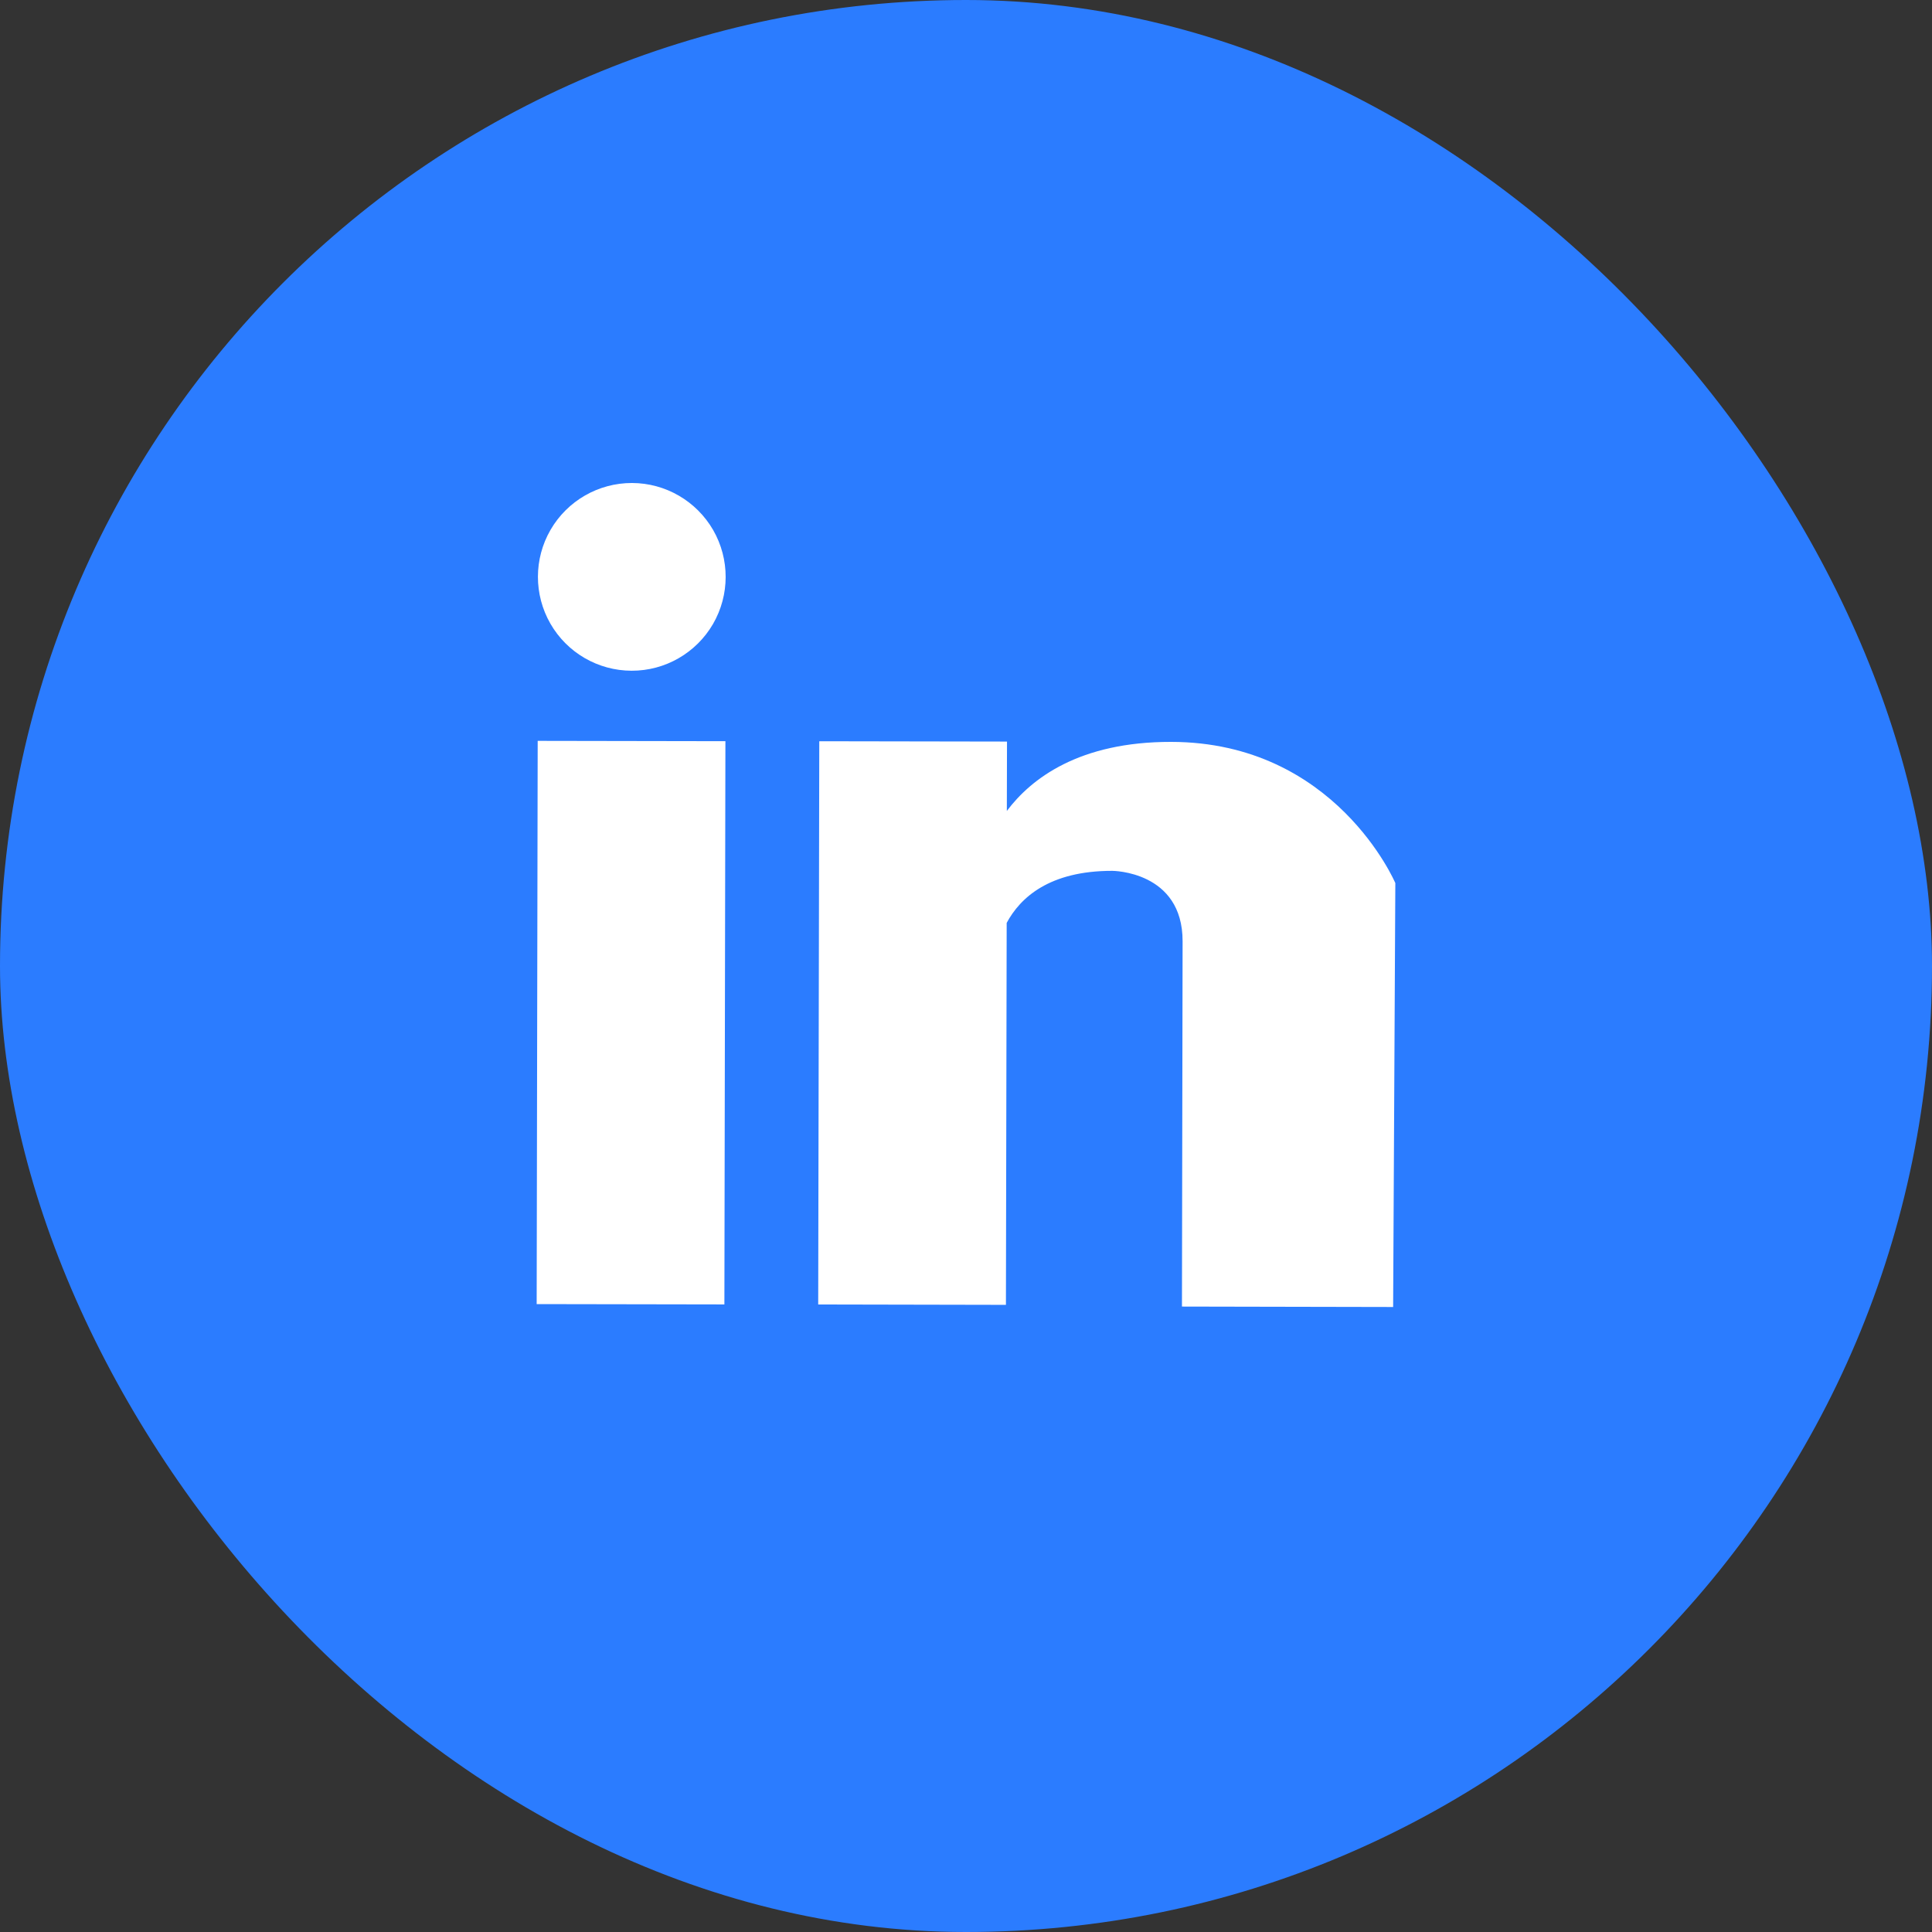
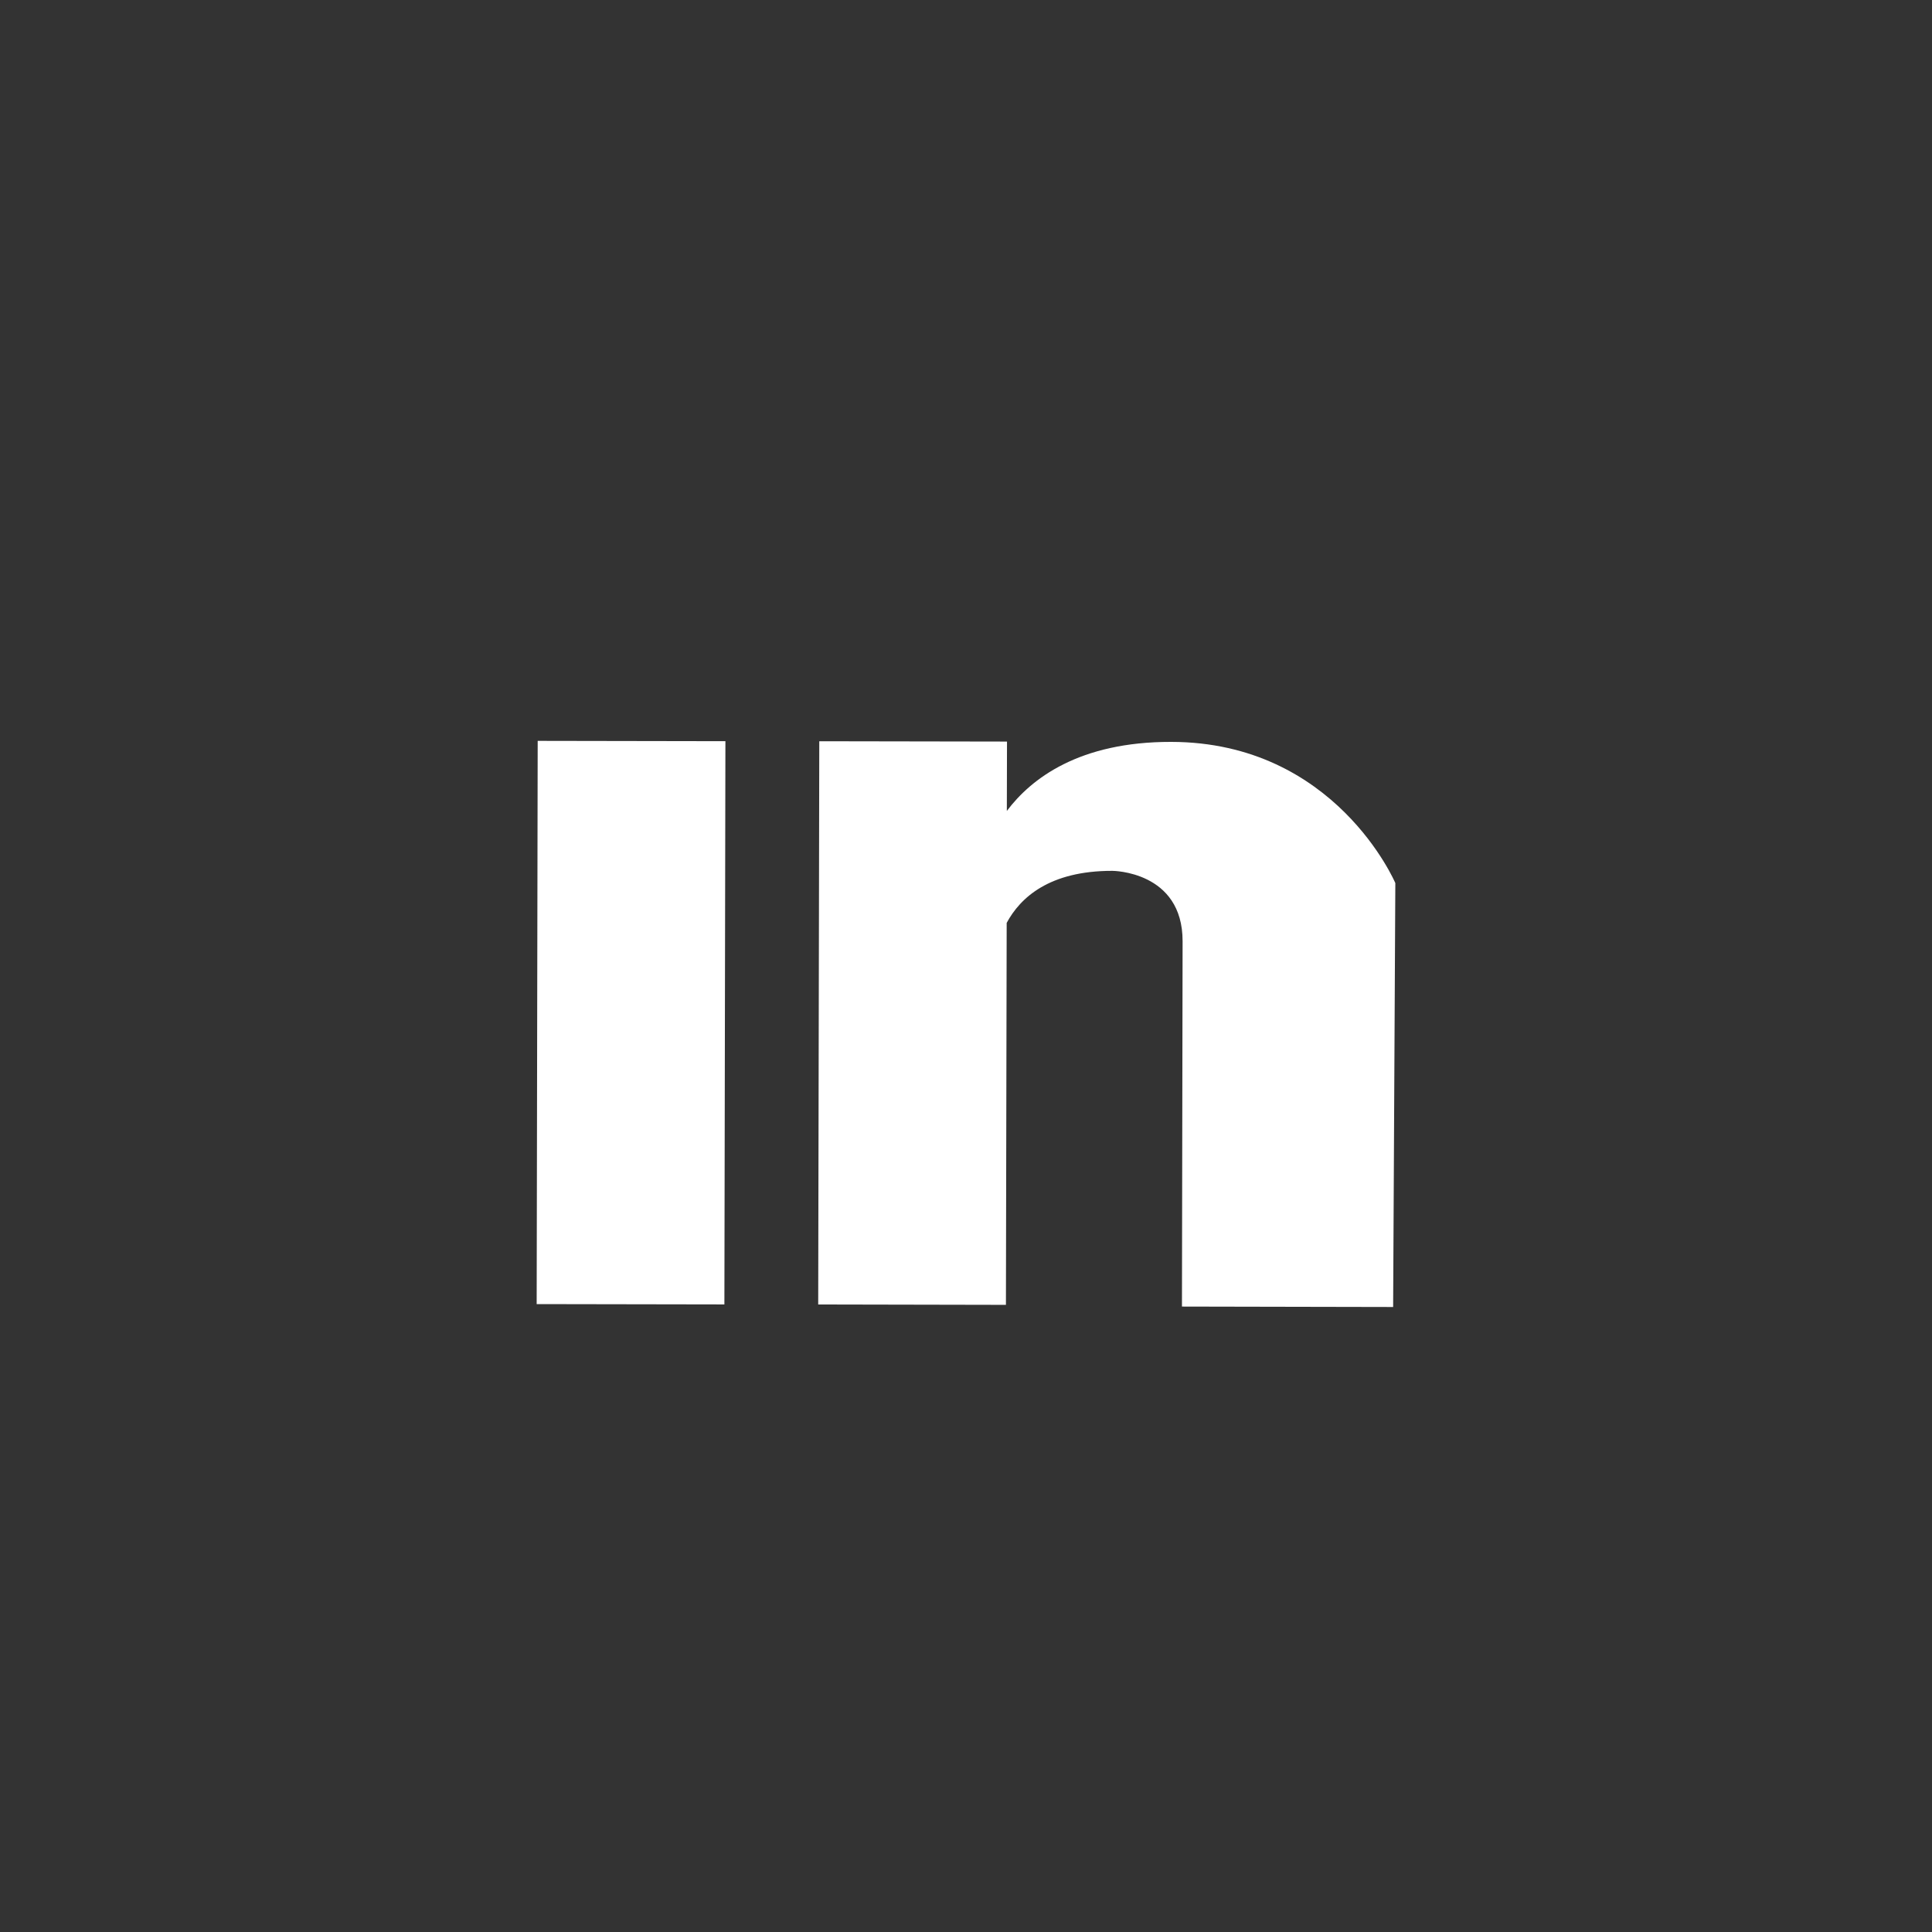
<svg xmlns="http://www.w3.org/2000/svg" width="36" height="36" viewBox="0 0 36 36" fill="none">
  <rect x="0" y="0" width="36" height="36" fill="#333333" stroke="none" />
-   <rect width="36" height="36" rx="18" fill="#2B7CFF" />
-   <path d="M11.769 12.498C12.394 12.5 12.972 12.167 13.286 11.627C13.599 11.086 13.6 10.419 13.289 9.877C12.977 9.336 12.4 9.001 11.776 9C11.151 8.999 10.573 9.331 10.259 9.872C9.946 10.412 9.945 11.079 10.256 11.621C10.568 12.163 11.144 12.497 11.769 12.498Z" fill="white" />
  <path fill-rule="evenodd" clip-rule="evenodd" d="M10.019 13.805L10 24.3L13.498 24.306L13.517 13.811L10.019 13.805ZM18.761 15.111C19.214 14.508 20.107 13.821 21.824 13.824C24.885 13.829 26 16.455 26 16.455L25.959 24.354L22.024 24.346L22.036 17.541C22.039 16.229 20.727 16.227 20.727 16.227C19.551 16.225 19.009 16.729 18.758 17.197L18.744 24.314L15.246 24.307L15.266 13.812L18.764 13.818L18.761 15.111Z" fill="white" />
</svg>